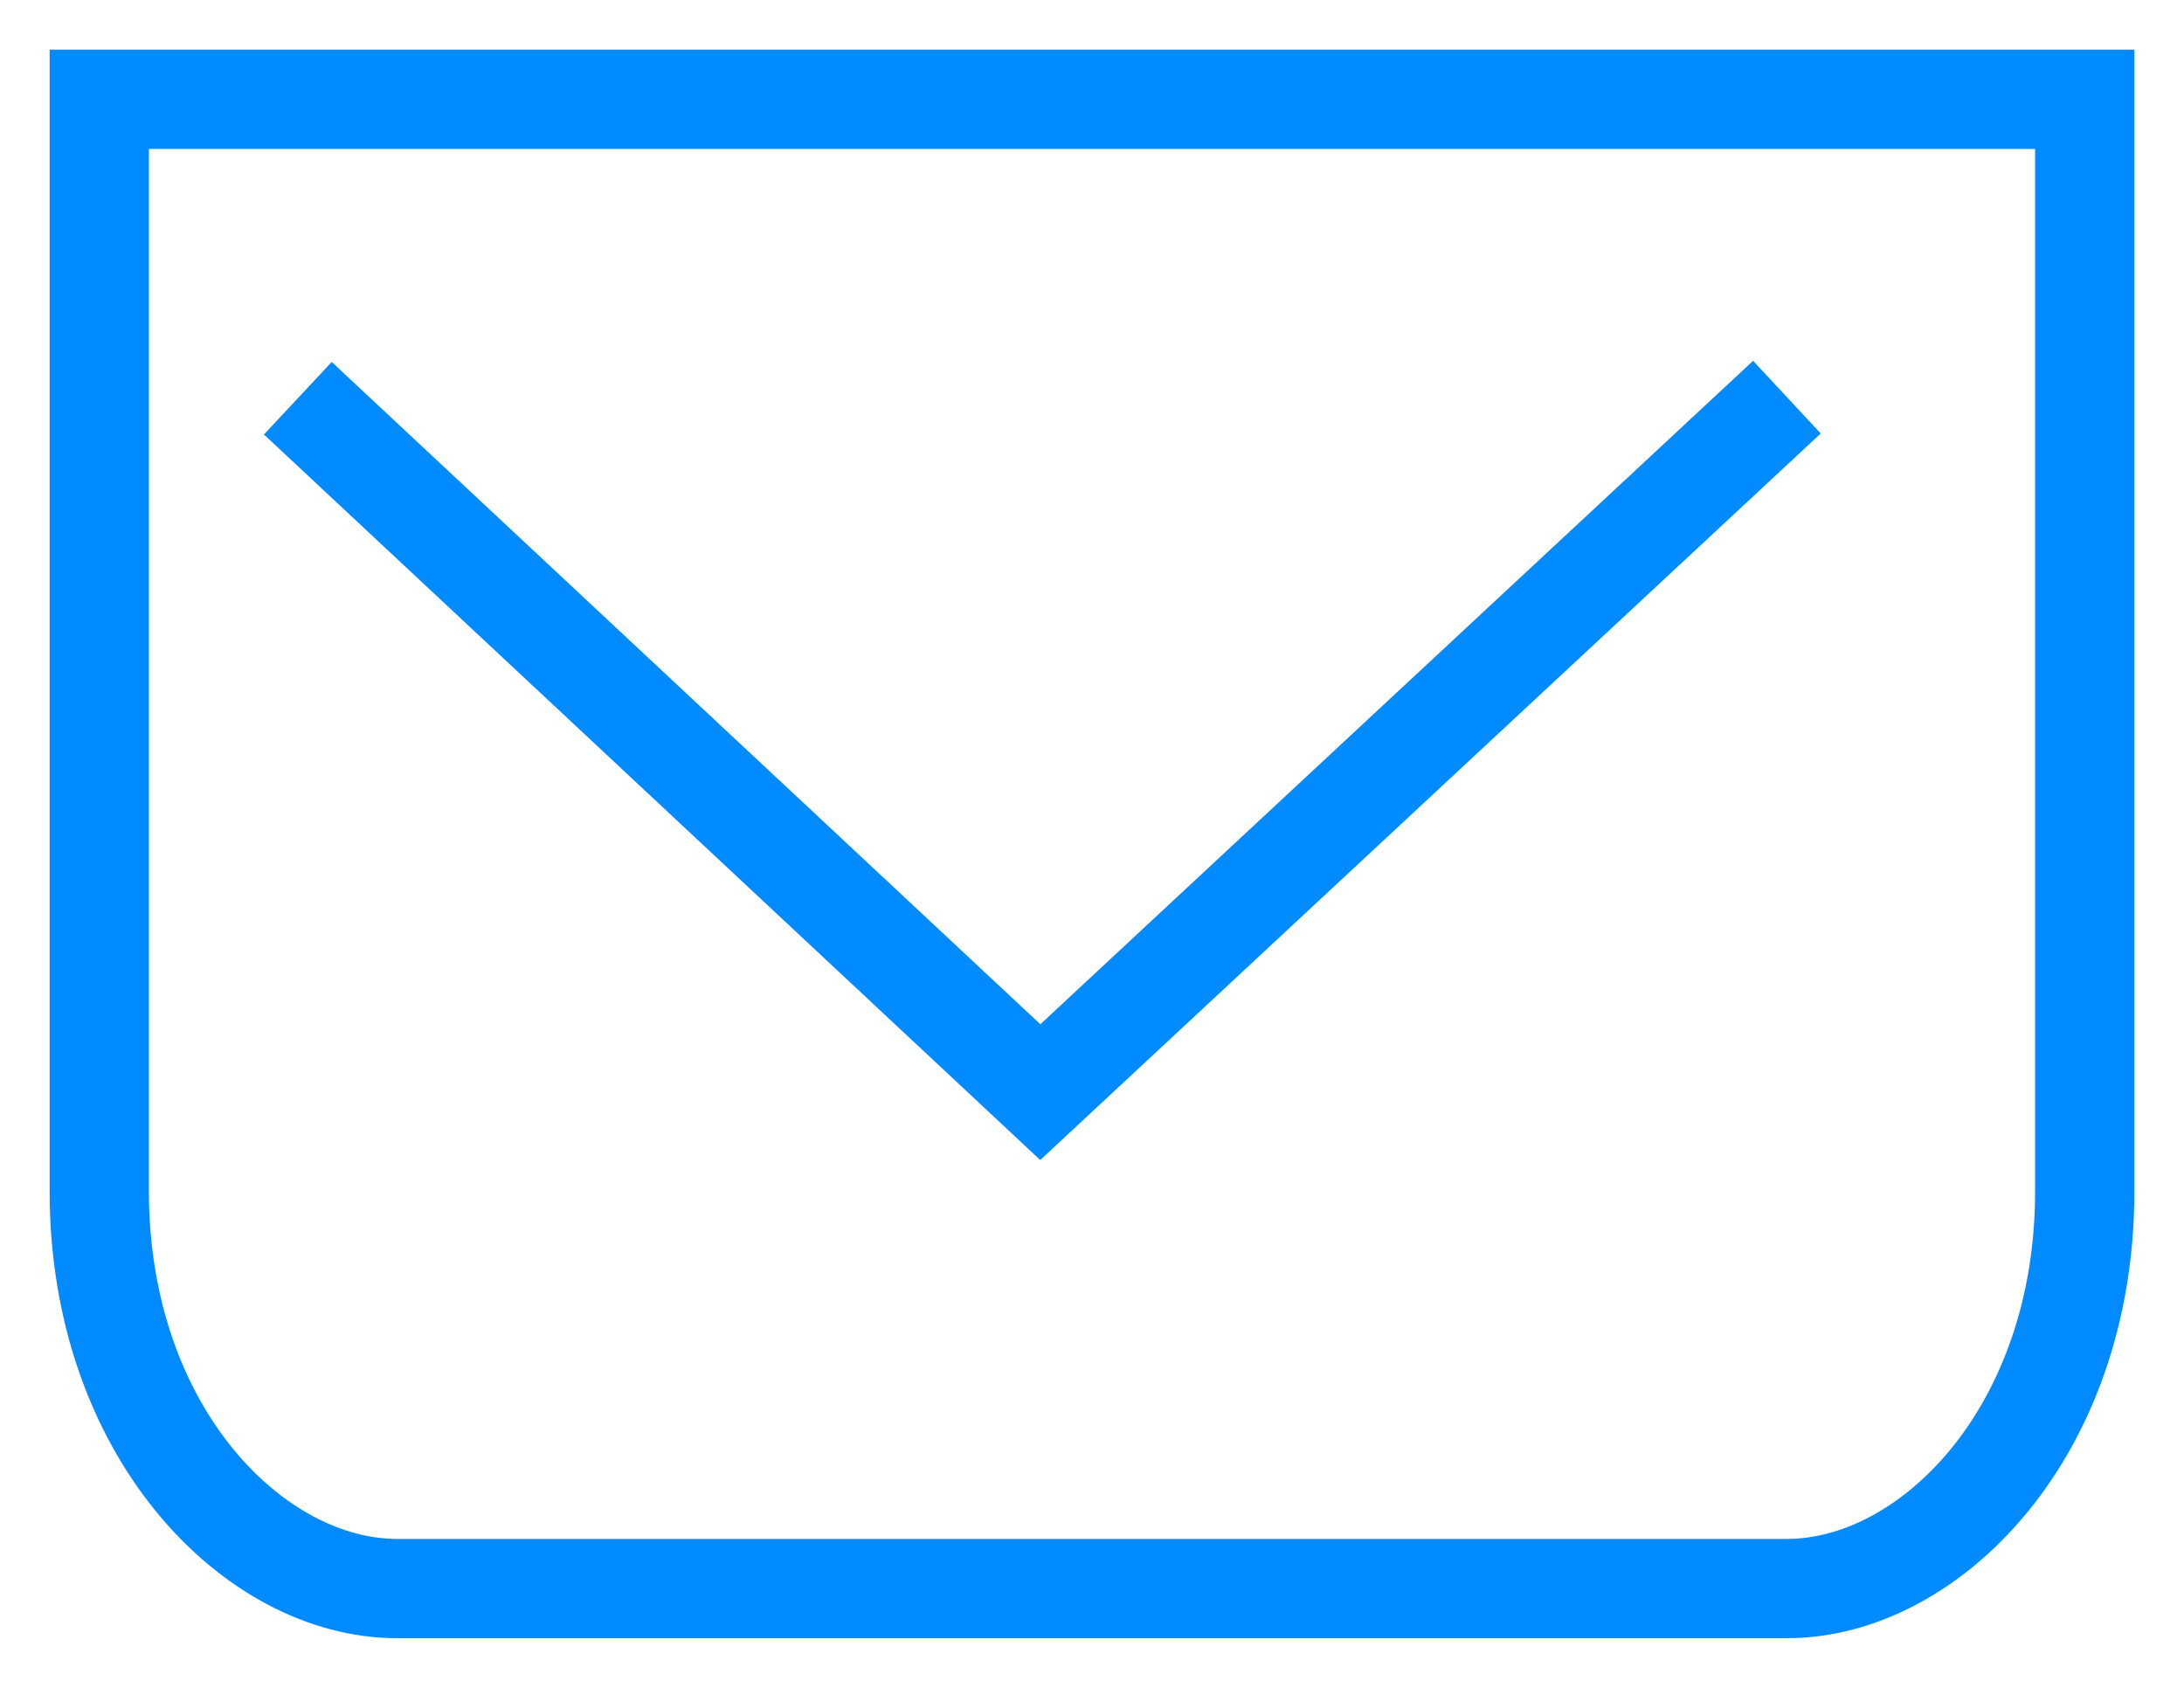
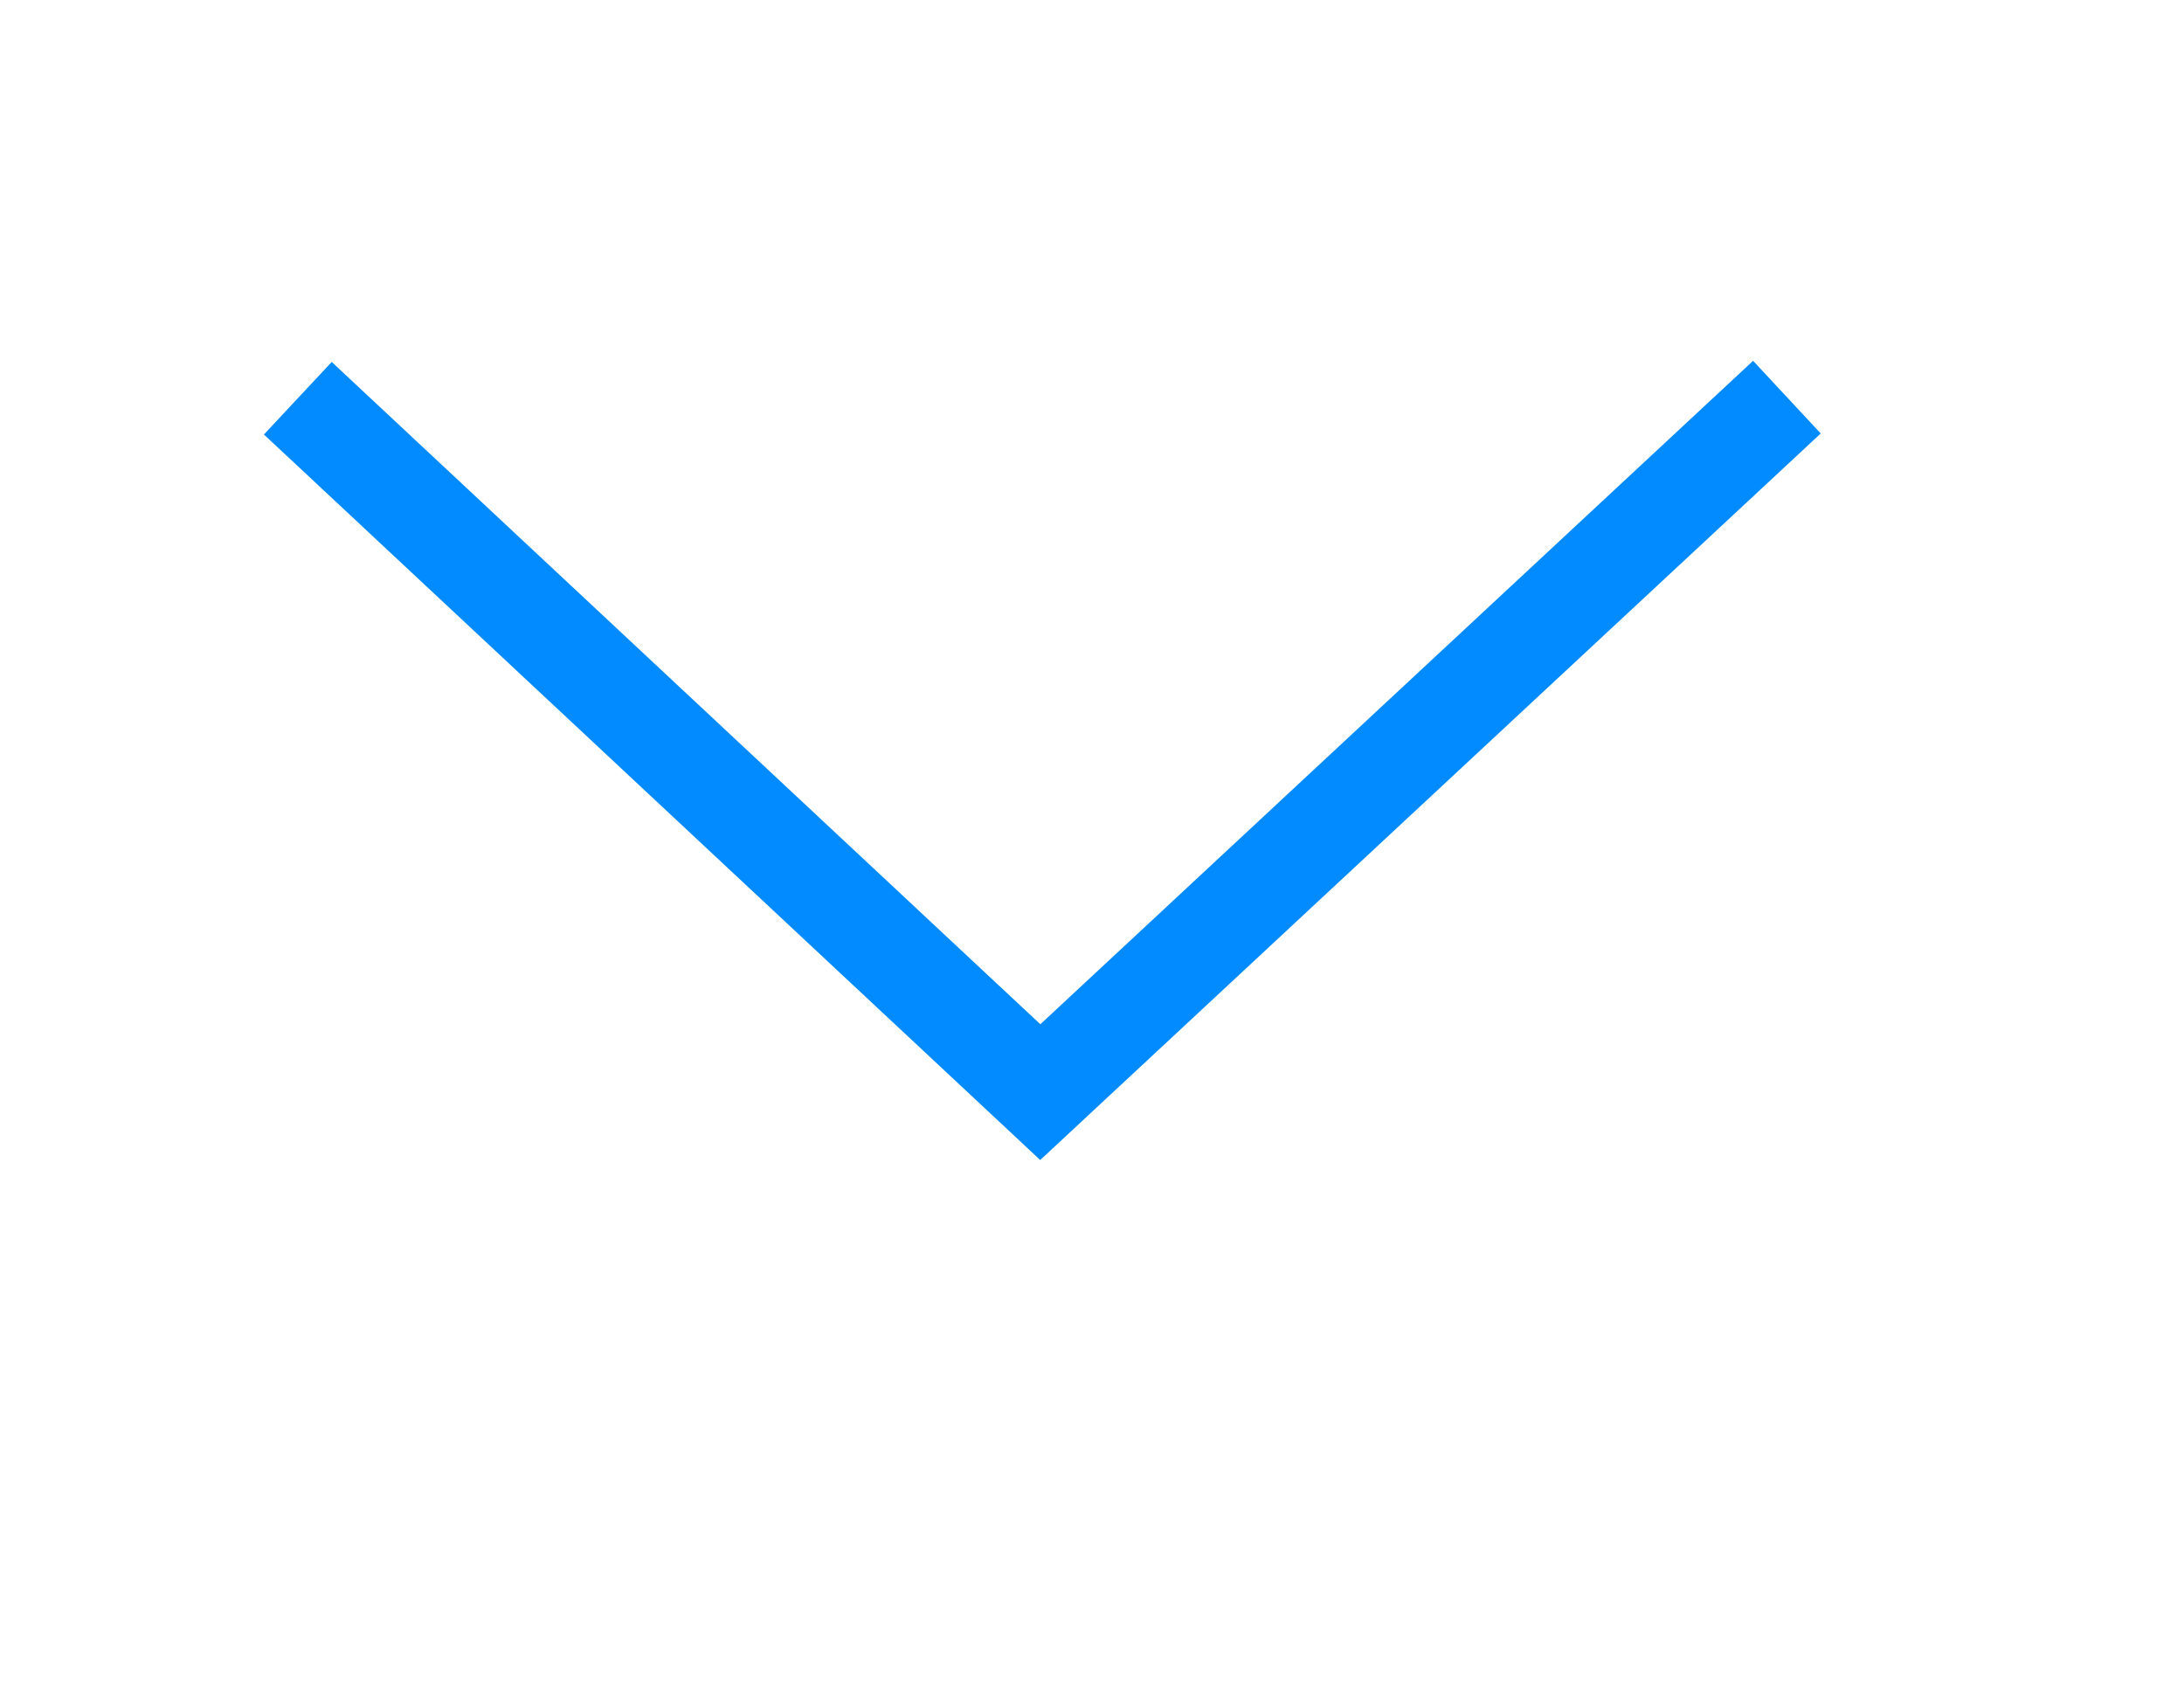
<svg xmlns="http://www.w3.org/2000/svg" width="22" height="17" viewBox="0 0 22 17">
  <g fill="none" fill-rule="evenodd" stroke="#018BFF" transform="translate(1 1)">
-     <path d="M17,15 L3,15 C1.557,15 0,13.42 0,11 L0,0 L20,0 L20,11 C20,13.42 18.443,15 17,15 Z" />
    <polyline points="2 3.011 9.479 10 17 3" />
  </g>
</svg>